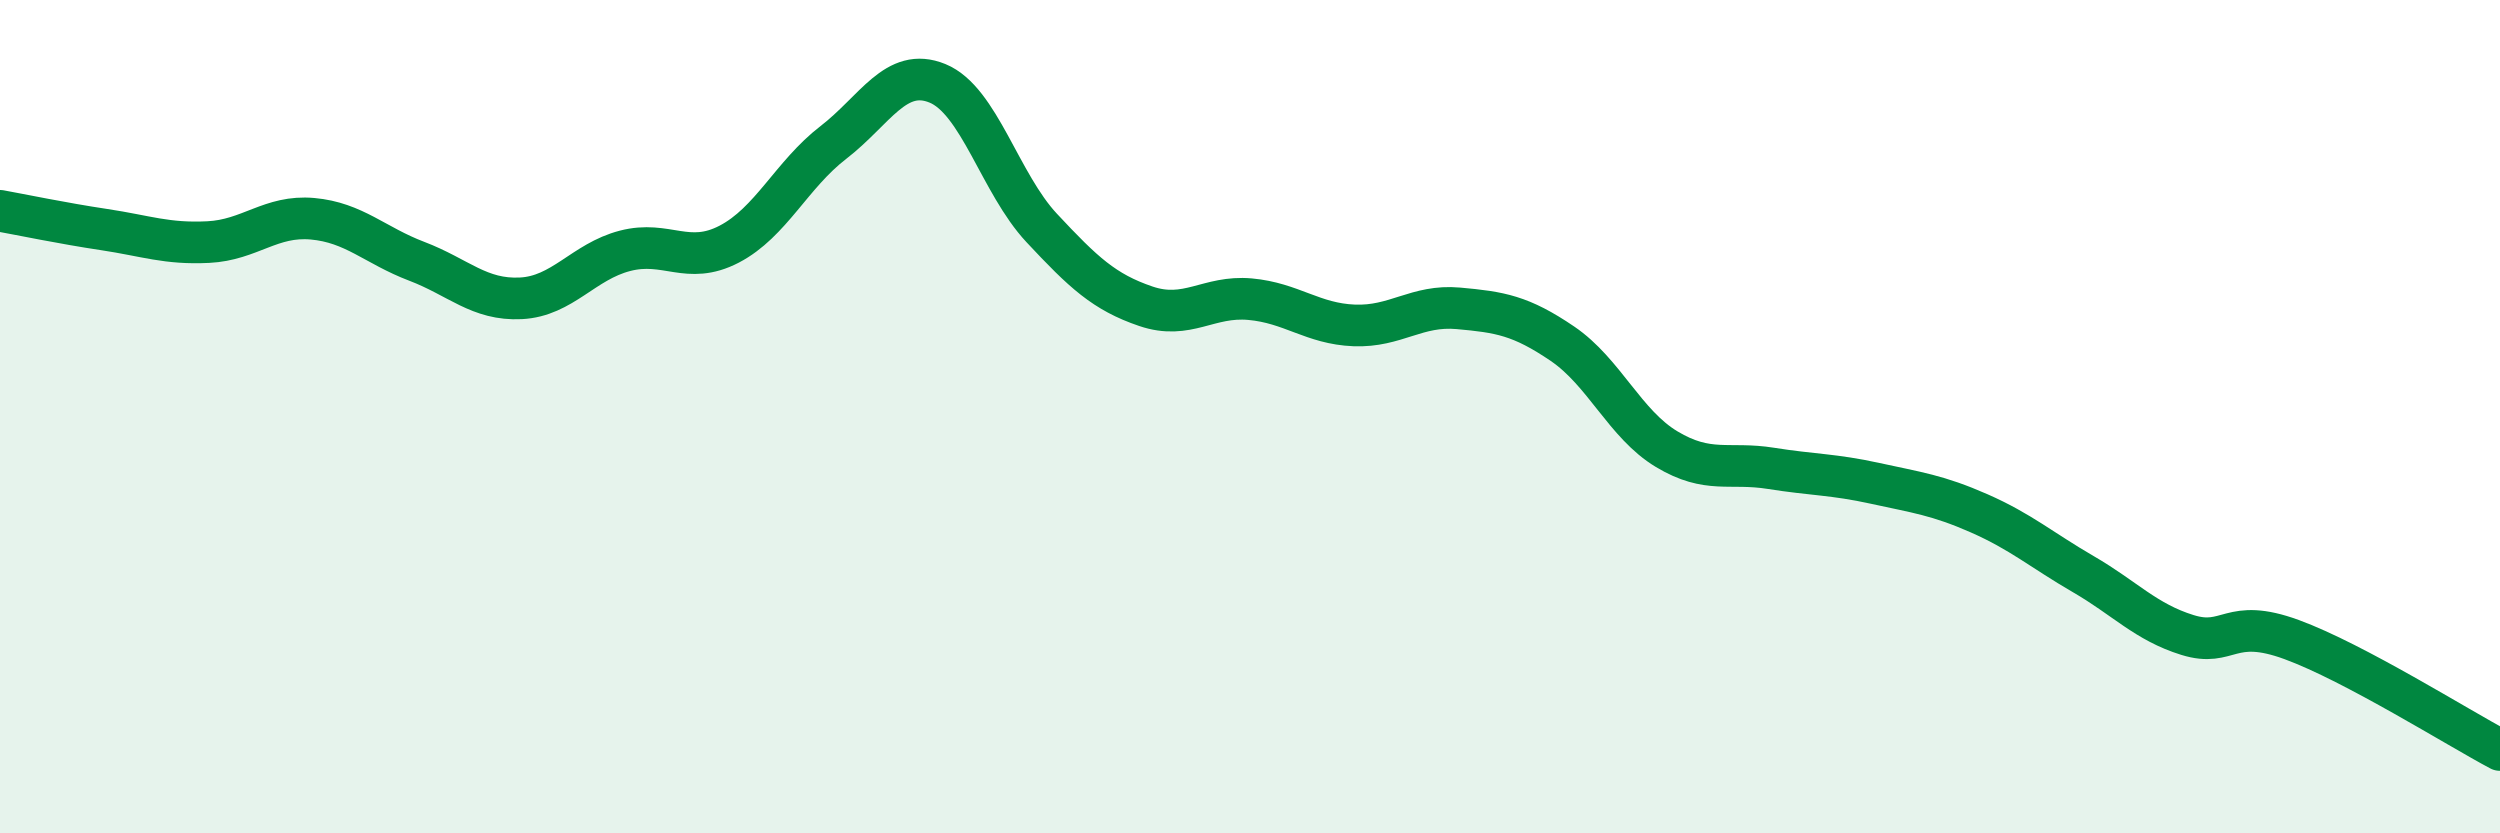
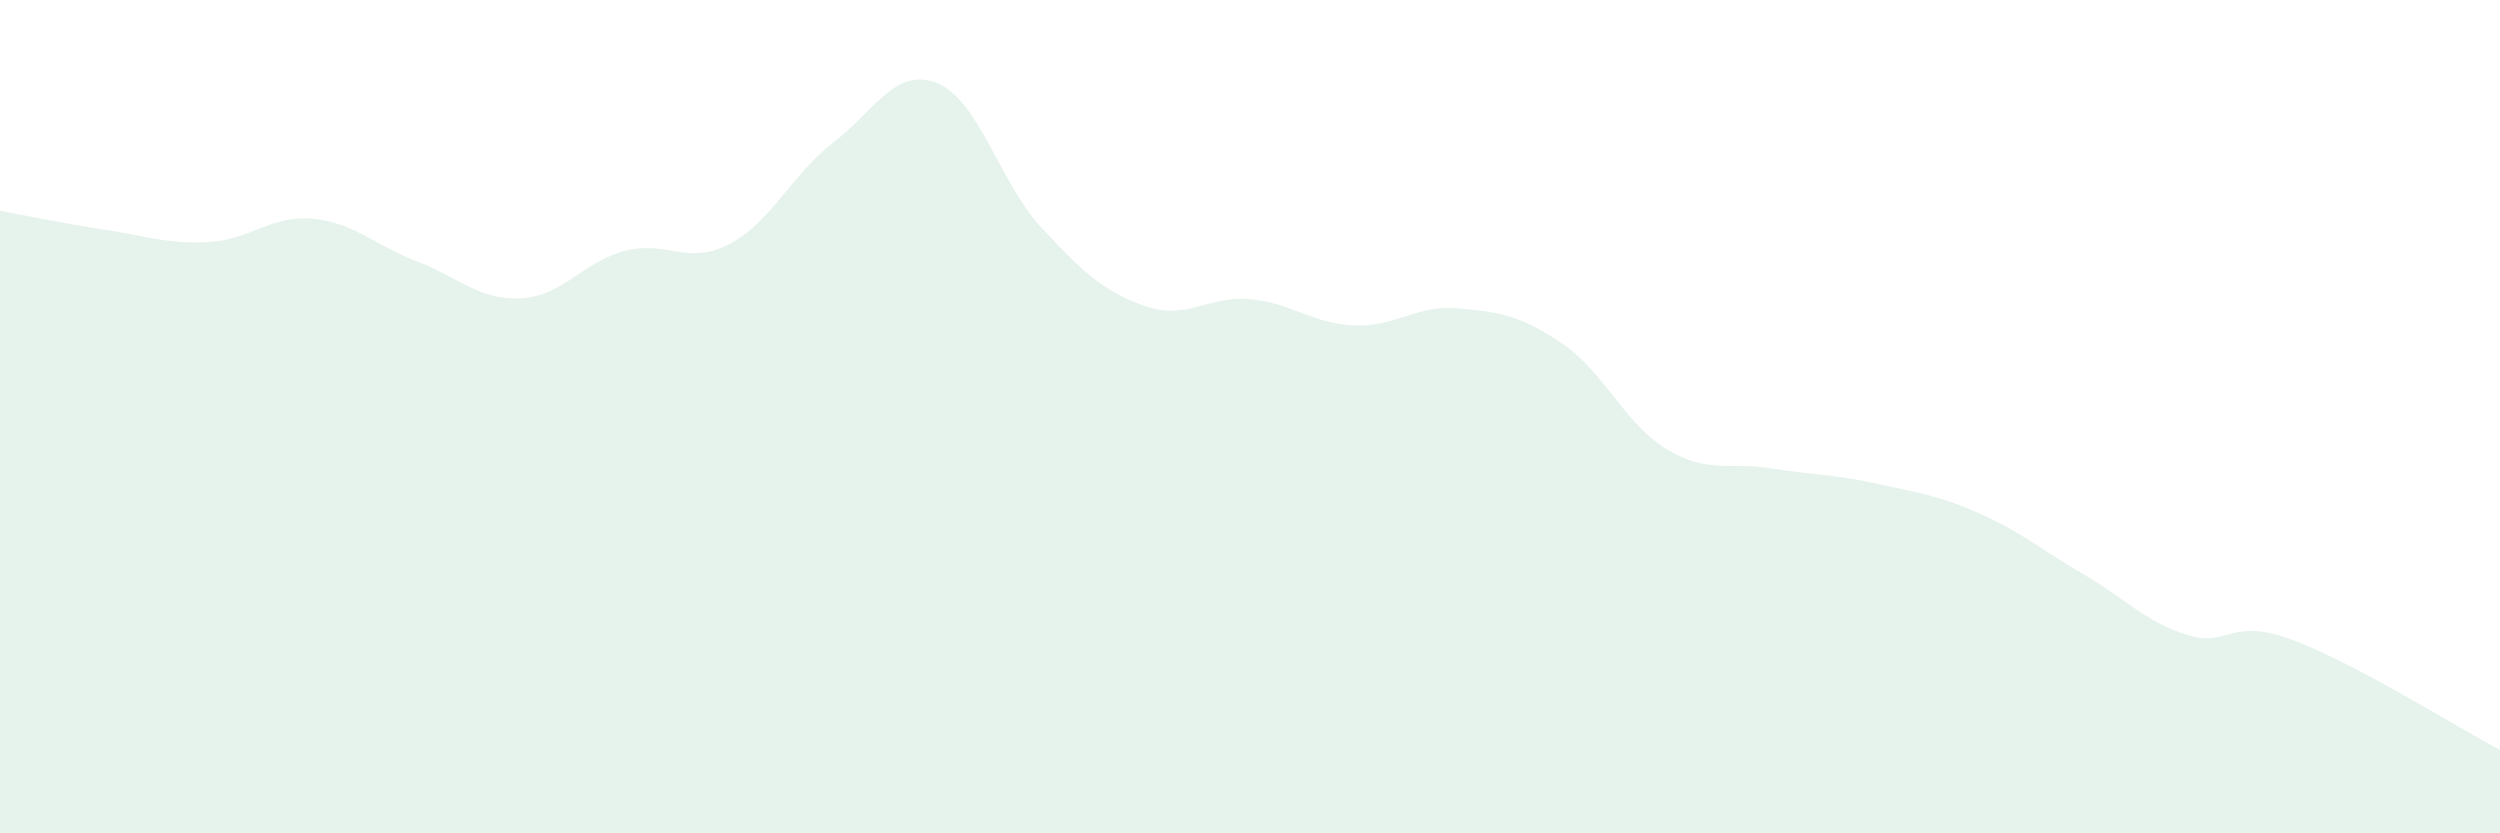
<svg xmlns="http://www.w3.org/2000/svg" width="60" height="20" viewBox="0 0 60 20">
  <path d="M 0,5.06 C 0.5,5.15 1.5,5.36 2.5,5.51 C 3.5,5.66 4,5.86 5,5.81 C 6,5.76 6.5,5.16 7.5,5.25 C 8.5,5.34 9,5.89 10,6.27 C 11,6.65 11.5,7.21 12.5,7.16 C 13.5,7.11 14,6.28 15,6.02 C 16,5.76 16.5,6.38 17.5,5.86 C 18.5,5.34 19,4.19 20,3.42 C 21,2.65 21.5,1.59 22.5,2 C 23.5,2.41 24,4.4 25,5.47 C 26,6.54 26.5,7.01 27.5,7.35 C 28.5,7.69 29,7.09 30,7.18 C 31,7.27 31.5,7.77 32.5,7.81 C 33.5,7.85 34,7.31 35,7.4 C 36,7.49 36.5,7.57 37.5,8.25 C 38.5,8.93 39,10.18 40,10.78 C 41,11.38 41.5,11.08 42.5,11.24 C 43.5,11.4 44,11.38 45,11.6 C 46,11.82 46.5,11.88 47.5,12.32 C 48.5,12.76 49,13.2 50,13.78 C 51,14.36 51.5,14.93 52.5,15.24 C 53.5,15.55 53.5,14.8 55,15.35 C 56.5,15.9 59,17.47 60,18L60 20L0 20Z" fill="#008740" opacity="0.1" stroke-linecap="round" stroke-linejoin="round" />
-   <path d="M 0,5.06 C 0.5,5.15 1.5,5.36 2.5,5.51 C 3.5,5.66 4,5.86 5,5.81 C 6,5.76 6.5,5.16 7.5,5.25 C 8.5,5.34 9,5.89 10,6.27 C 11,6.65 11.5,7.21 12.5,7.16 C 13.5,7.11 14,6.28 15,6.02 C 16,5.76 16.5,6.38 17.5,5.86 C 18.5,5.34 19,4.19 20,3.42 C 21,2.65 21.5,1.59 22.5,2 C 23.5,2.41 24,4.4 25,5.47 C 26,6.54 26.5,7.01 27.5,7.35 C 28.5,7.69 29,7.09 30,7.18 C 31,7.27 31.5,7.77 32.5,7.81 C 33.5,7.85 34,7.31 35,7.4 C 36,7.49 36.5,7.57 37.5,8.25 C 38.5,8.93 39,10.18 40,10.78 C 41,11.38 41.5,11.08 42.5,11.24 C 43.5,11.4 44,11.38 45,11.6 C 46,11.82 46.5,11.88 47.5,12.32 C 48.5,12.76 49,13.2 50,13.78 C 51,14.36 51.5,14.93 52.5,15.24 C 53.5,15.55 53.5,14.8 55,15.35 C 56.5,15.9 59,17.47 60,18" stroke="#008740" stroke-width="1" fill="none" stroke-linecap="round" stroke-linejoin="round" />
</svg>